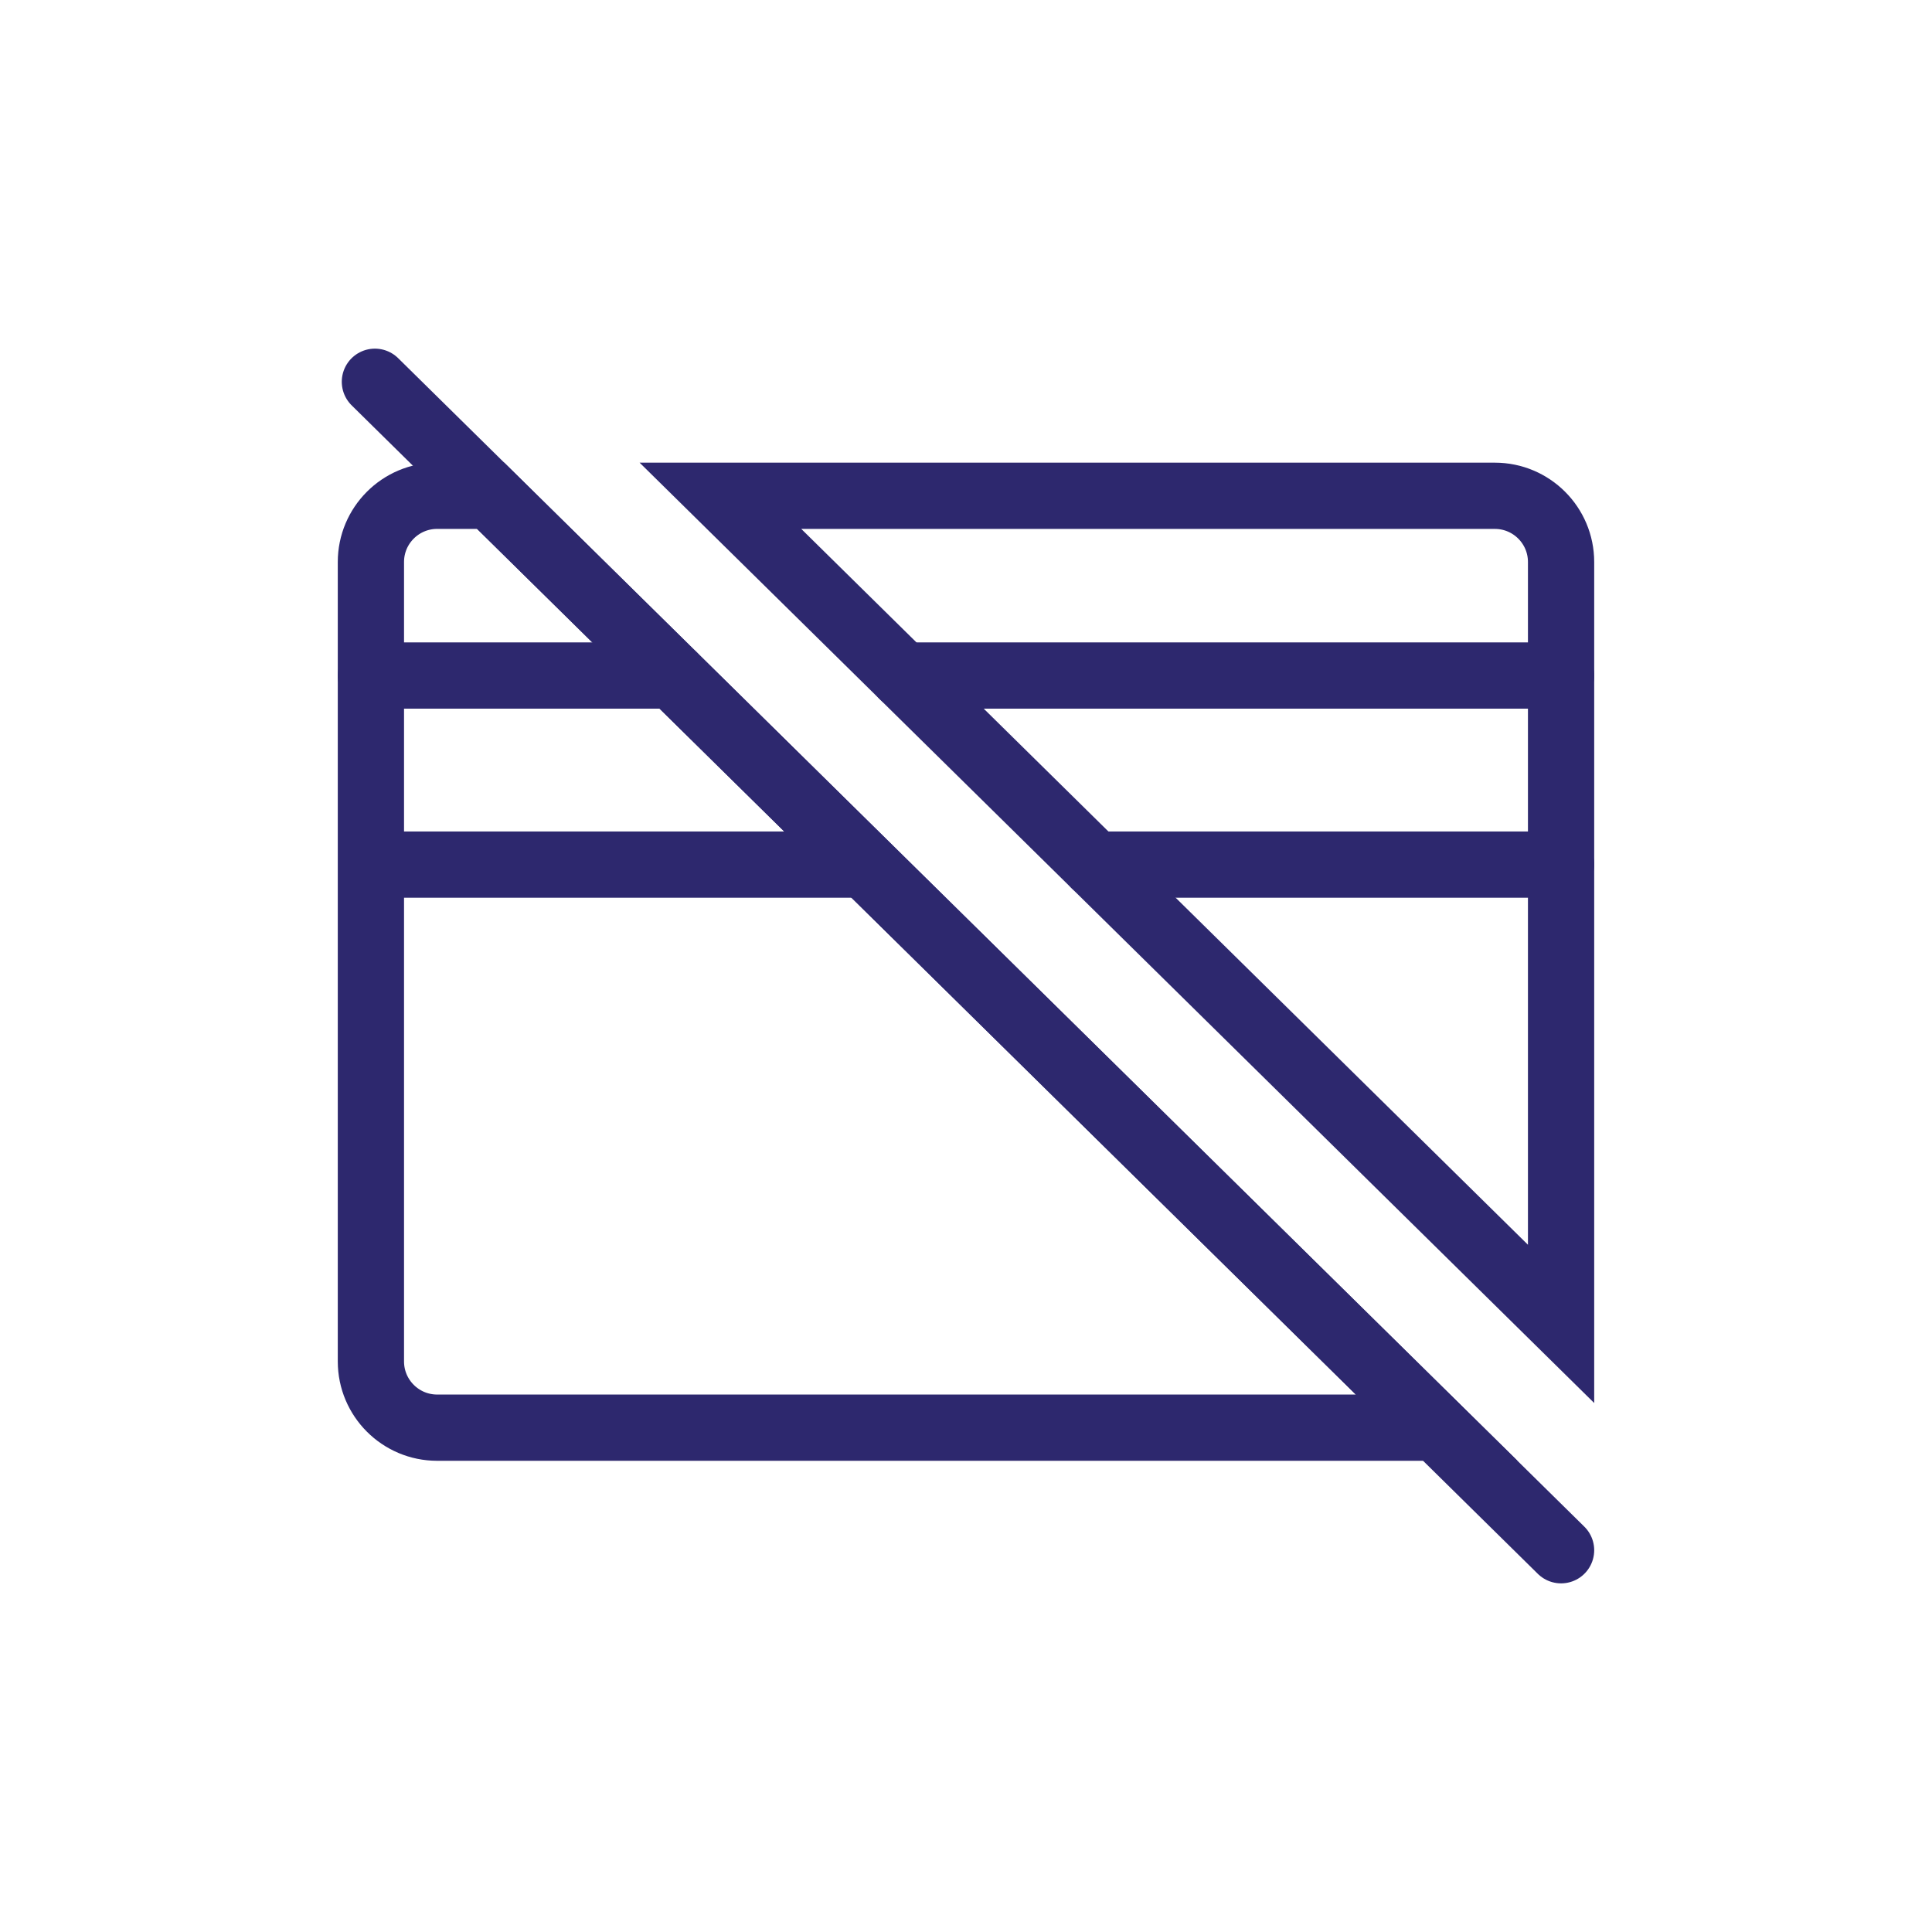
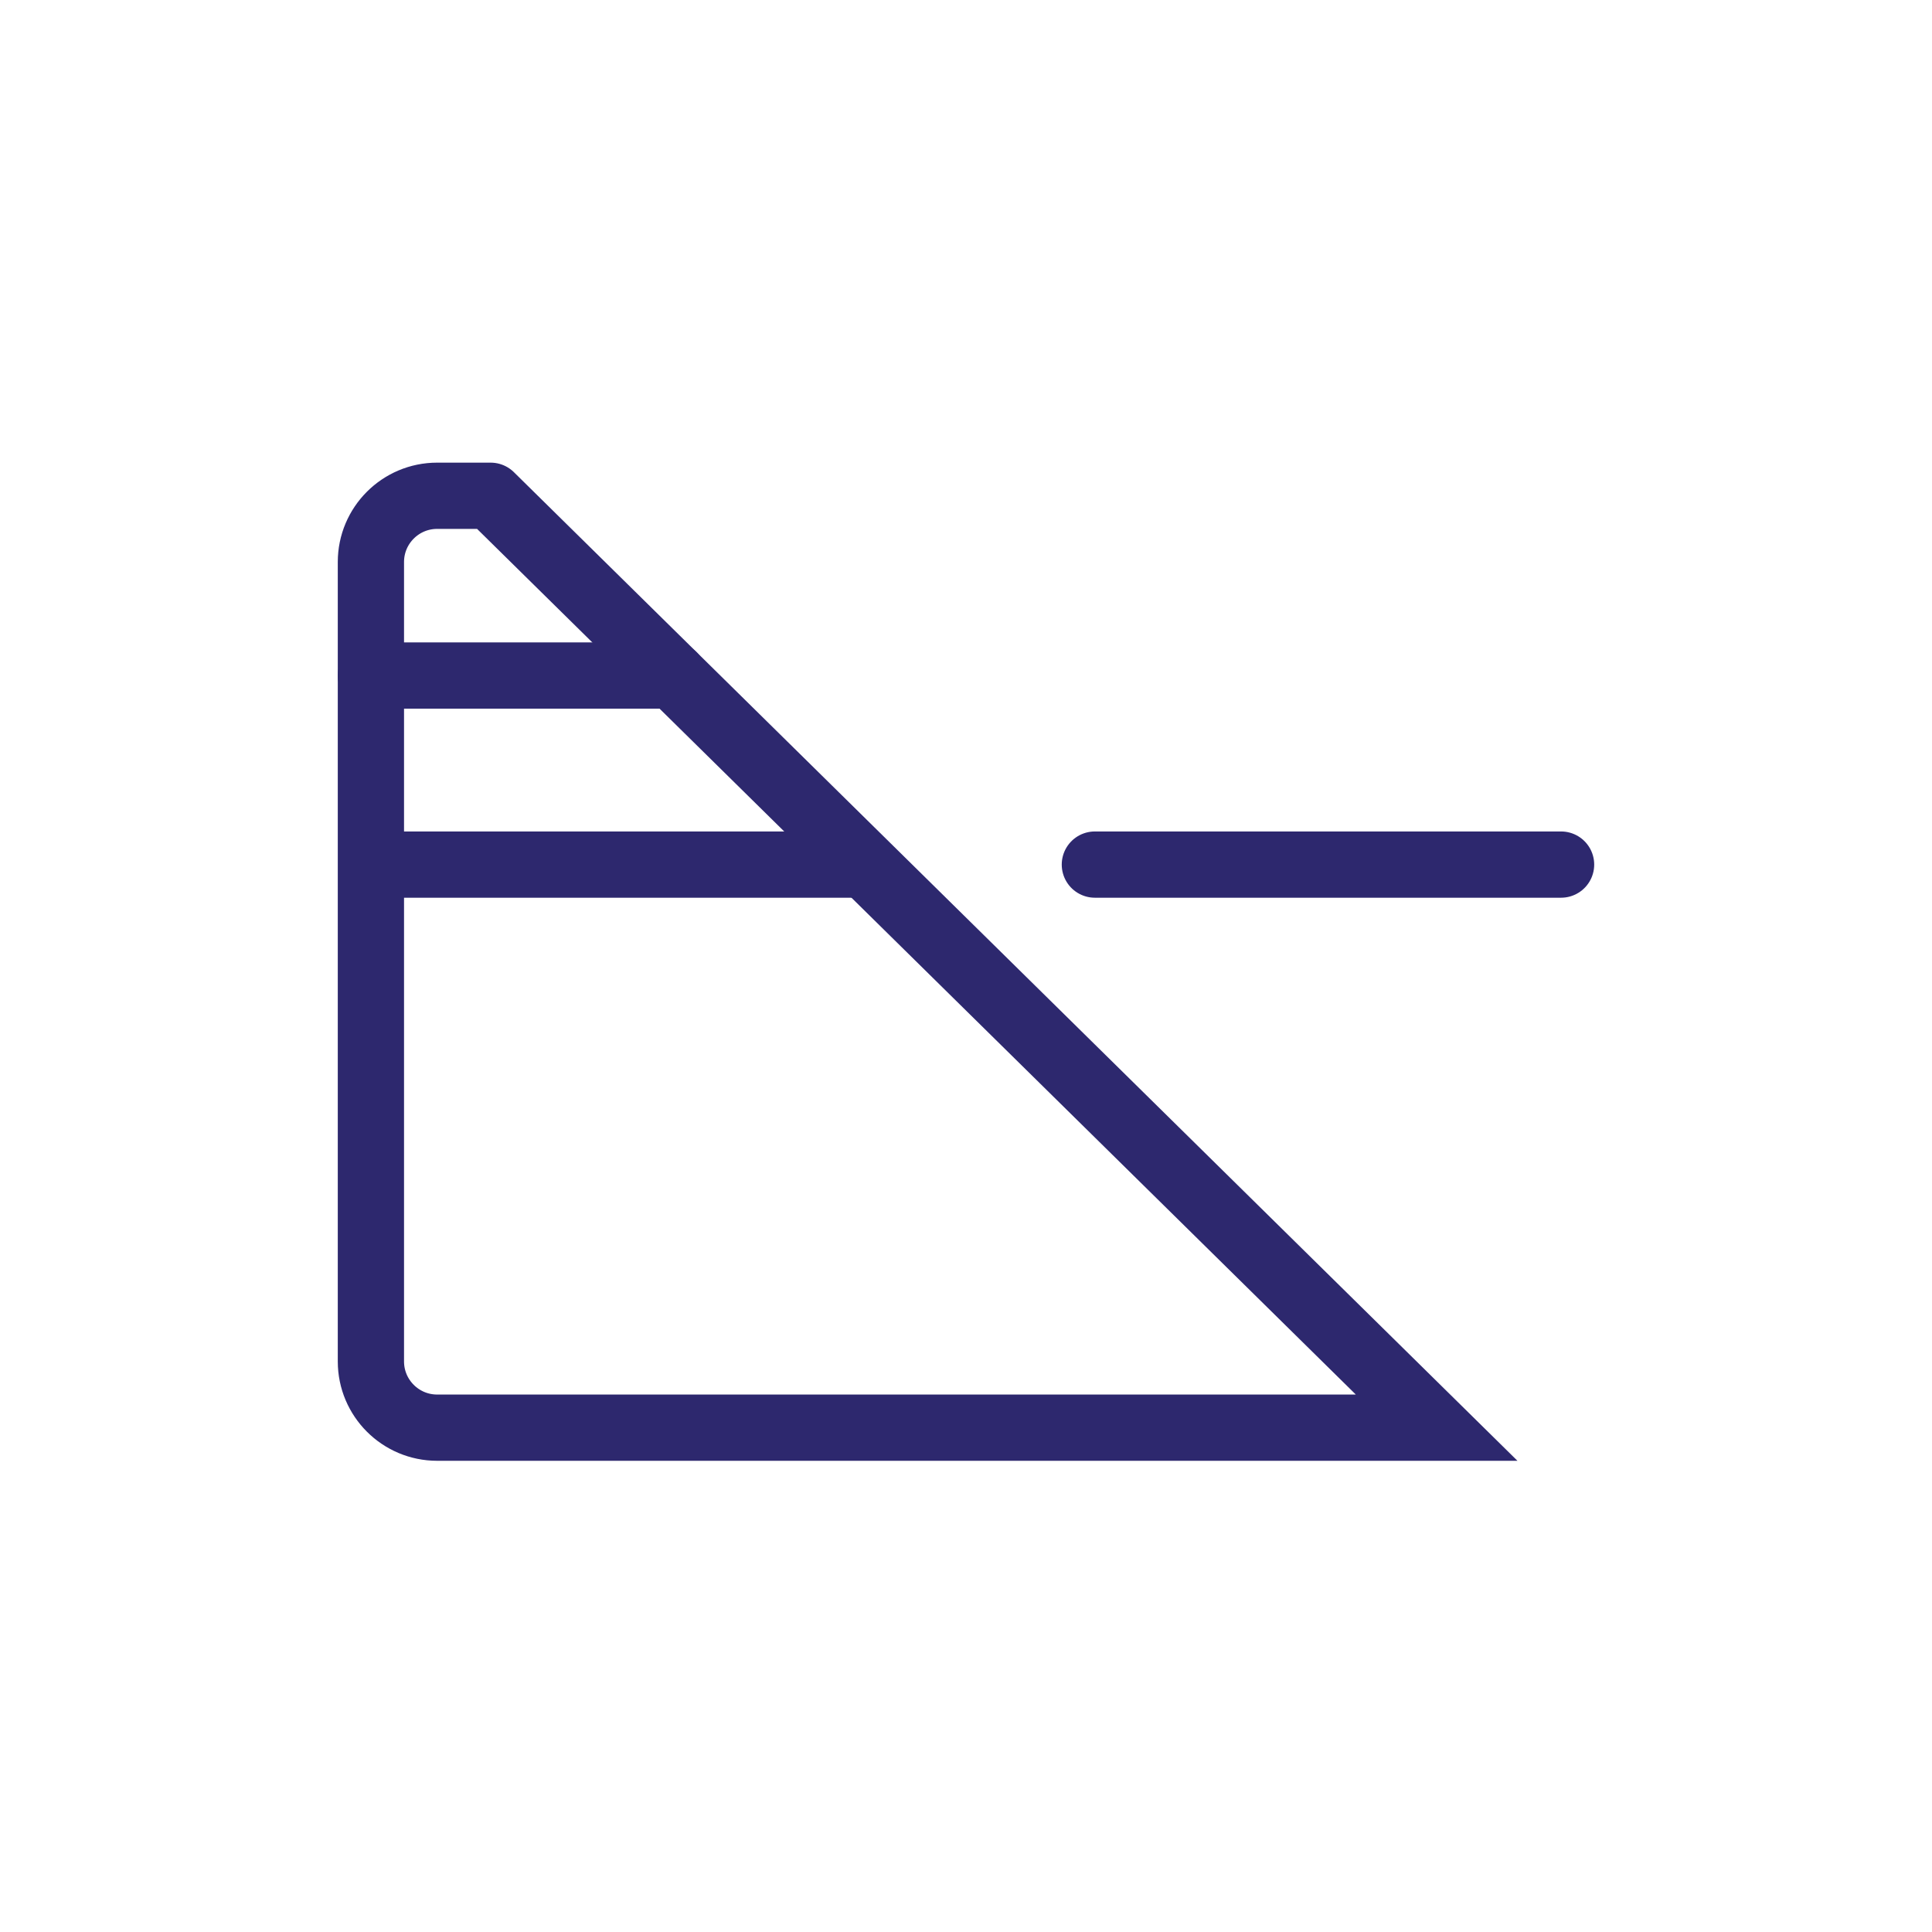
<svg xmlns="http://www.w3.org/2000/svg" width="100" height="100" viewBox="0 0 100 100" fill="none">
-   <path d="M46.736 34.966H80.801" stroke="#2D286E" stroke-width="3.429" stroke-miterlimit="10" stroke-linecap="round" />
  <path d="M19.198 34.966H34.841" stroke="#2D286E" stroke-width="3.429" stroke-miterlimit="10" stroke-linecap="round" />
  <path d="M44.614 44.751H19.405" stroke="#2D286E" stroke-width="3.429" stroke-miterlimit="10" stroke-linecap="round" />
  <path d="M80.801 44.751H56.67" stroke="#2D286E" stroke-width="3.429" stroke-miterlimit="10" stroke-linecap="round" />
-   <path d="M19.405 19.76L80.801 80.24" stroke="#2D286E" stroke-width="3.429" stroke-miterlimit="10" stroke-linecap="round" />
-   <path d="M80.801 68.523V29.09C80.801 27.197 79.266 25.662 77.373 25.662H37.29L80.801 68.524V68.523Z" stroke="#2D286E" stroke-width="3.429" stroke-miterlimit="10" stroke-linecap="round" />
-   <path d="M25.396 25.661H22.627C20.734 25.661 19.198 27.197 19.198 29.09V70.467C19.198 72.36 20.734 73.896 22.627 73.896H74.36L25.396 25.661Z" stroke="#2D286E" stroke-width="3.429" stroke-miterlimit="10" stroke-linecap="round" />
+   <path d="M25.396 25.661H22.627C20.734 25.661 19.198 27.197 19.198 29.09V70.467C19.198 72.36 20.734 73.896 22.627 73.896H74.36L25.396 25.661" stroke="#2D286E" stroke-width="3.429" stroke-miterlimit="10" stroke-linecap="round" />
</svg>